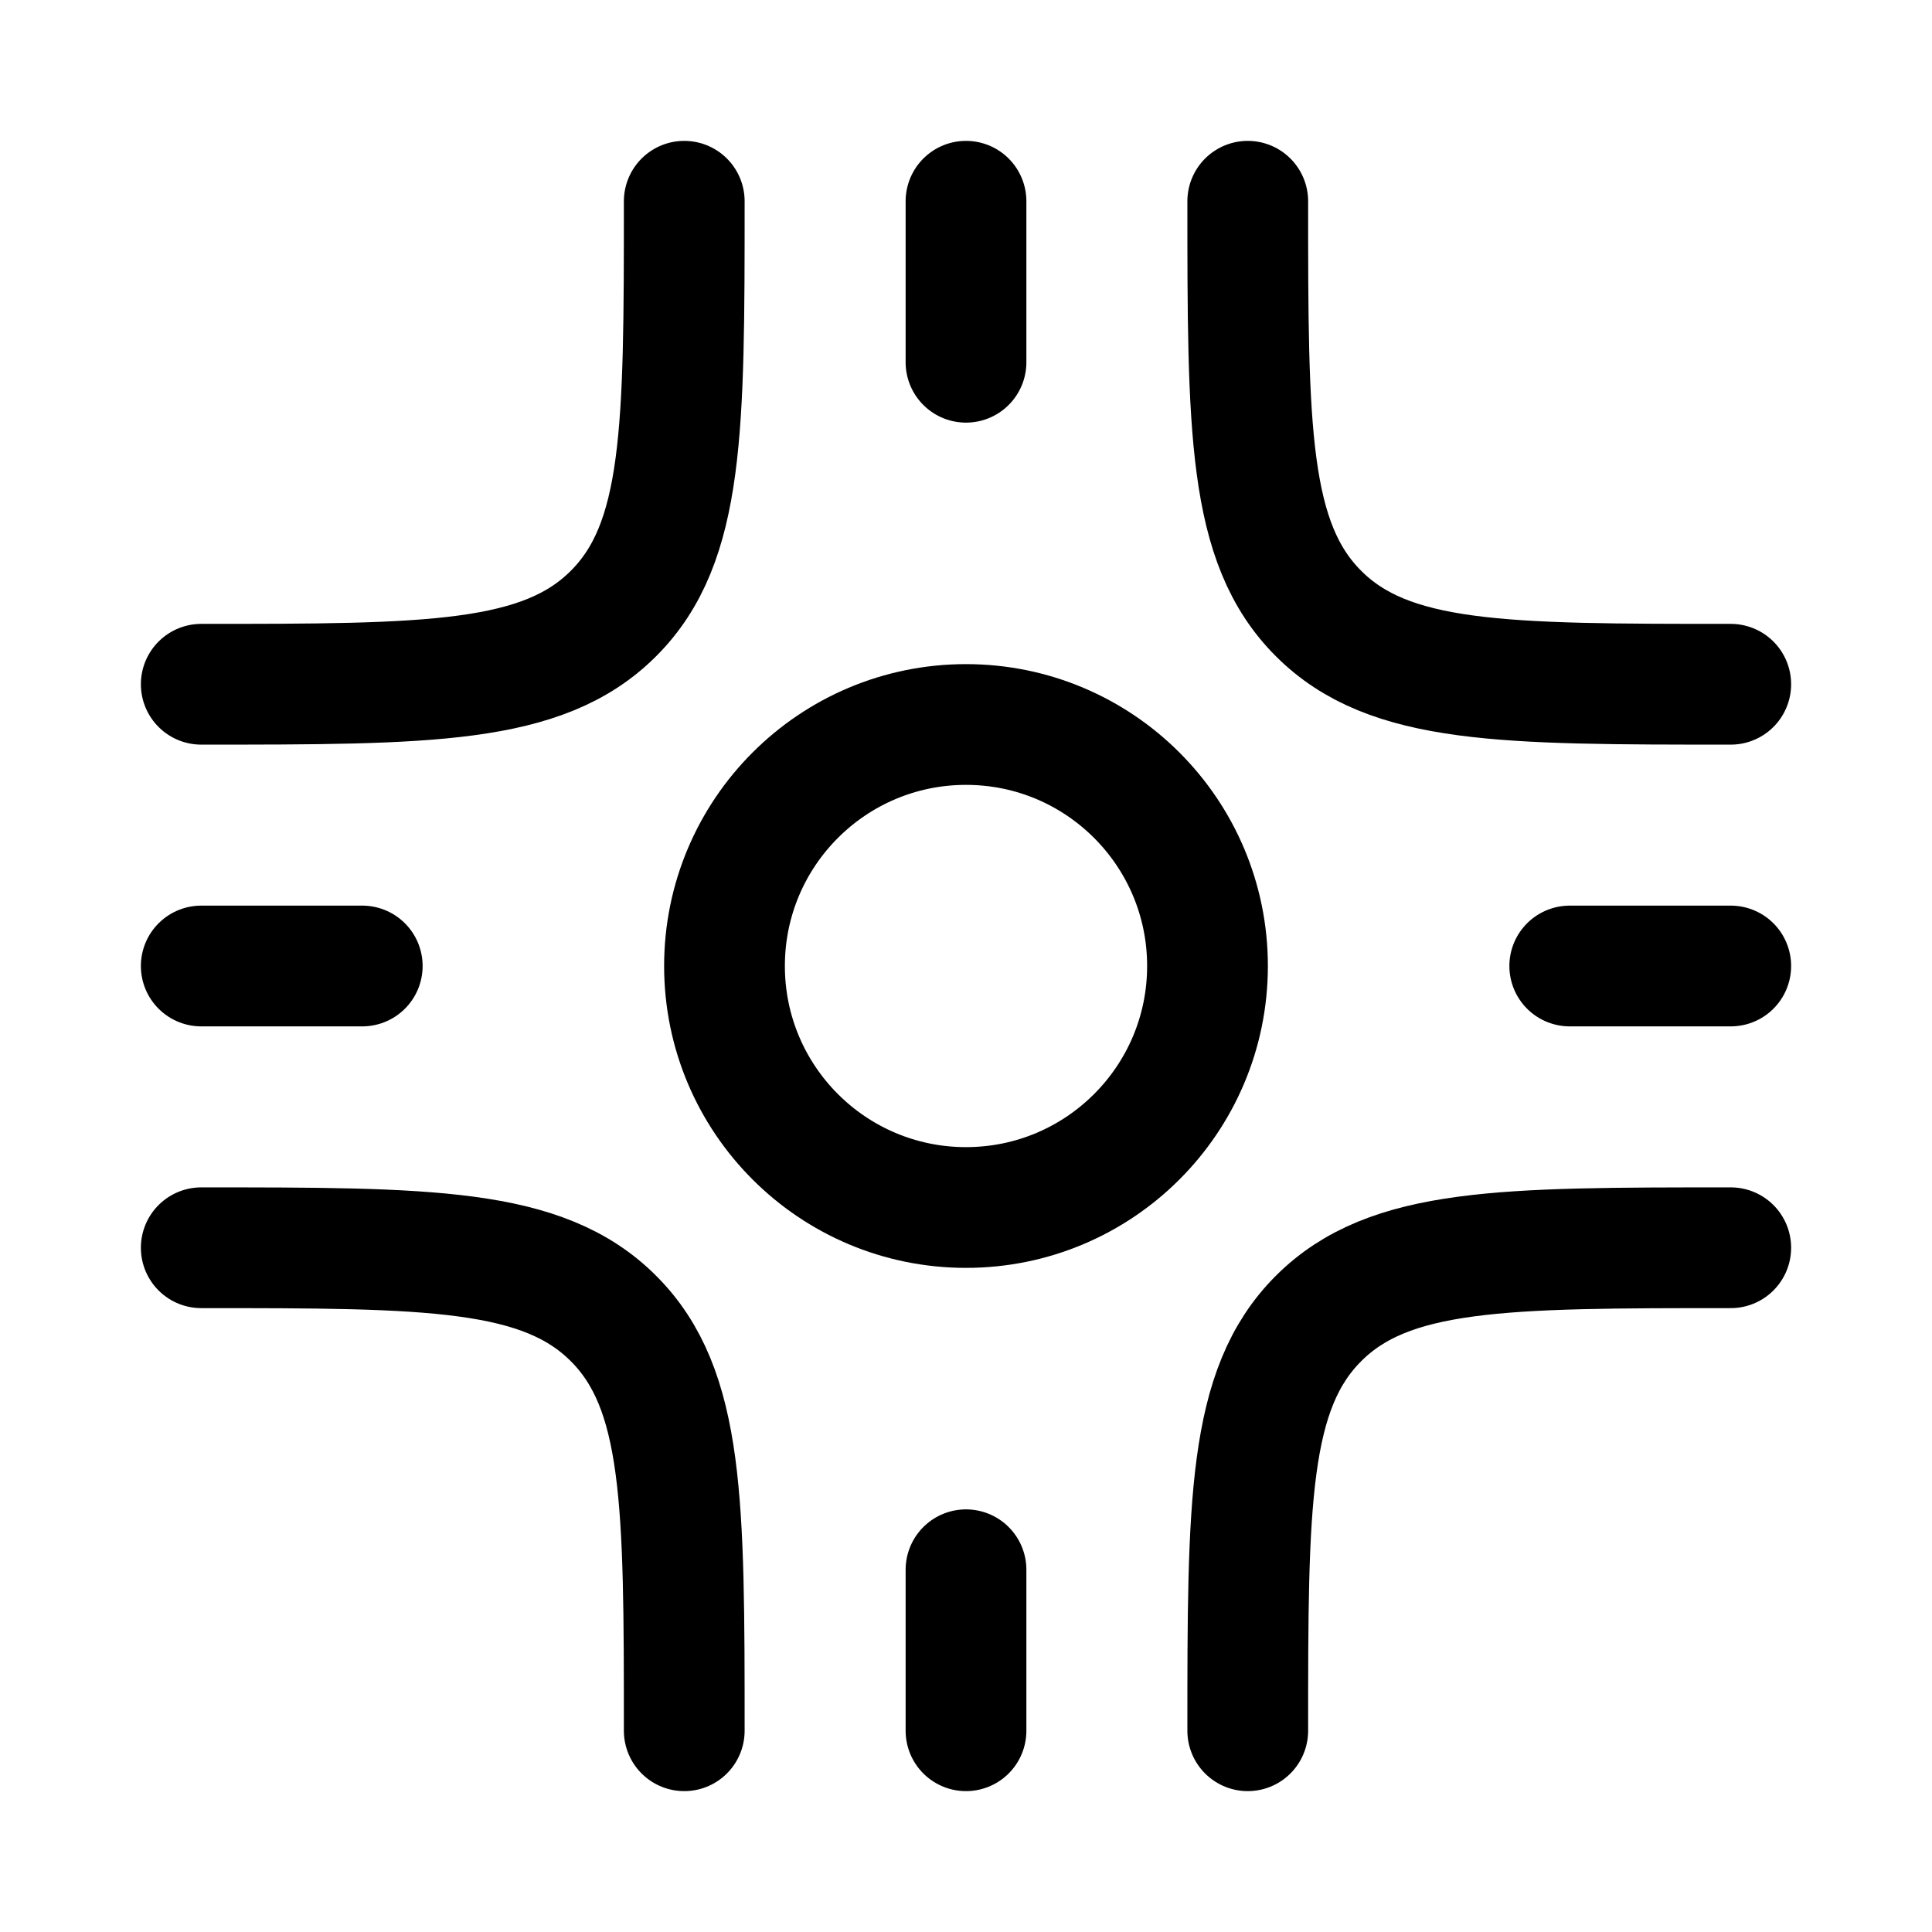
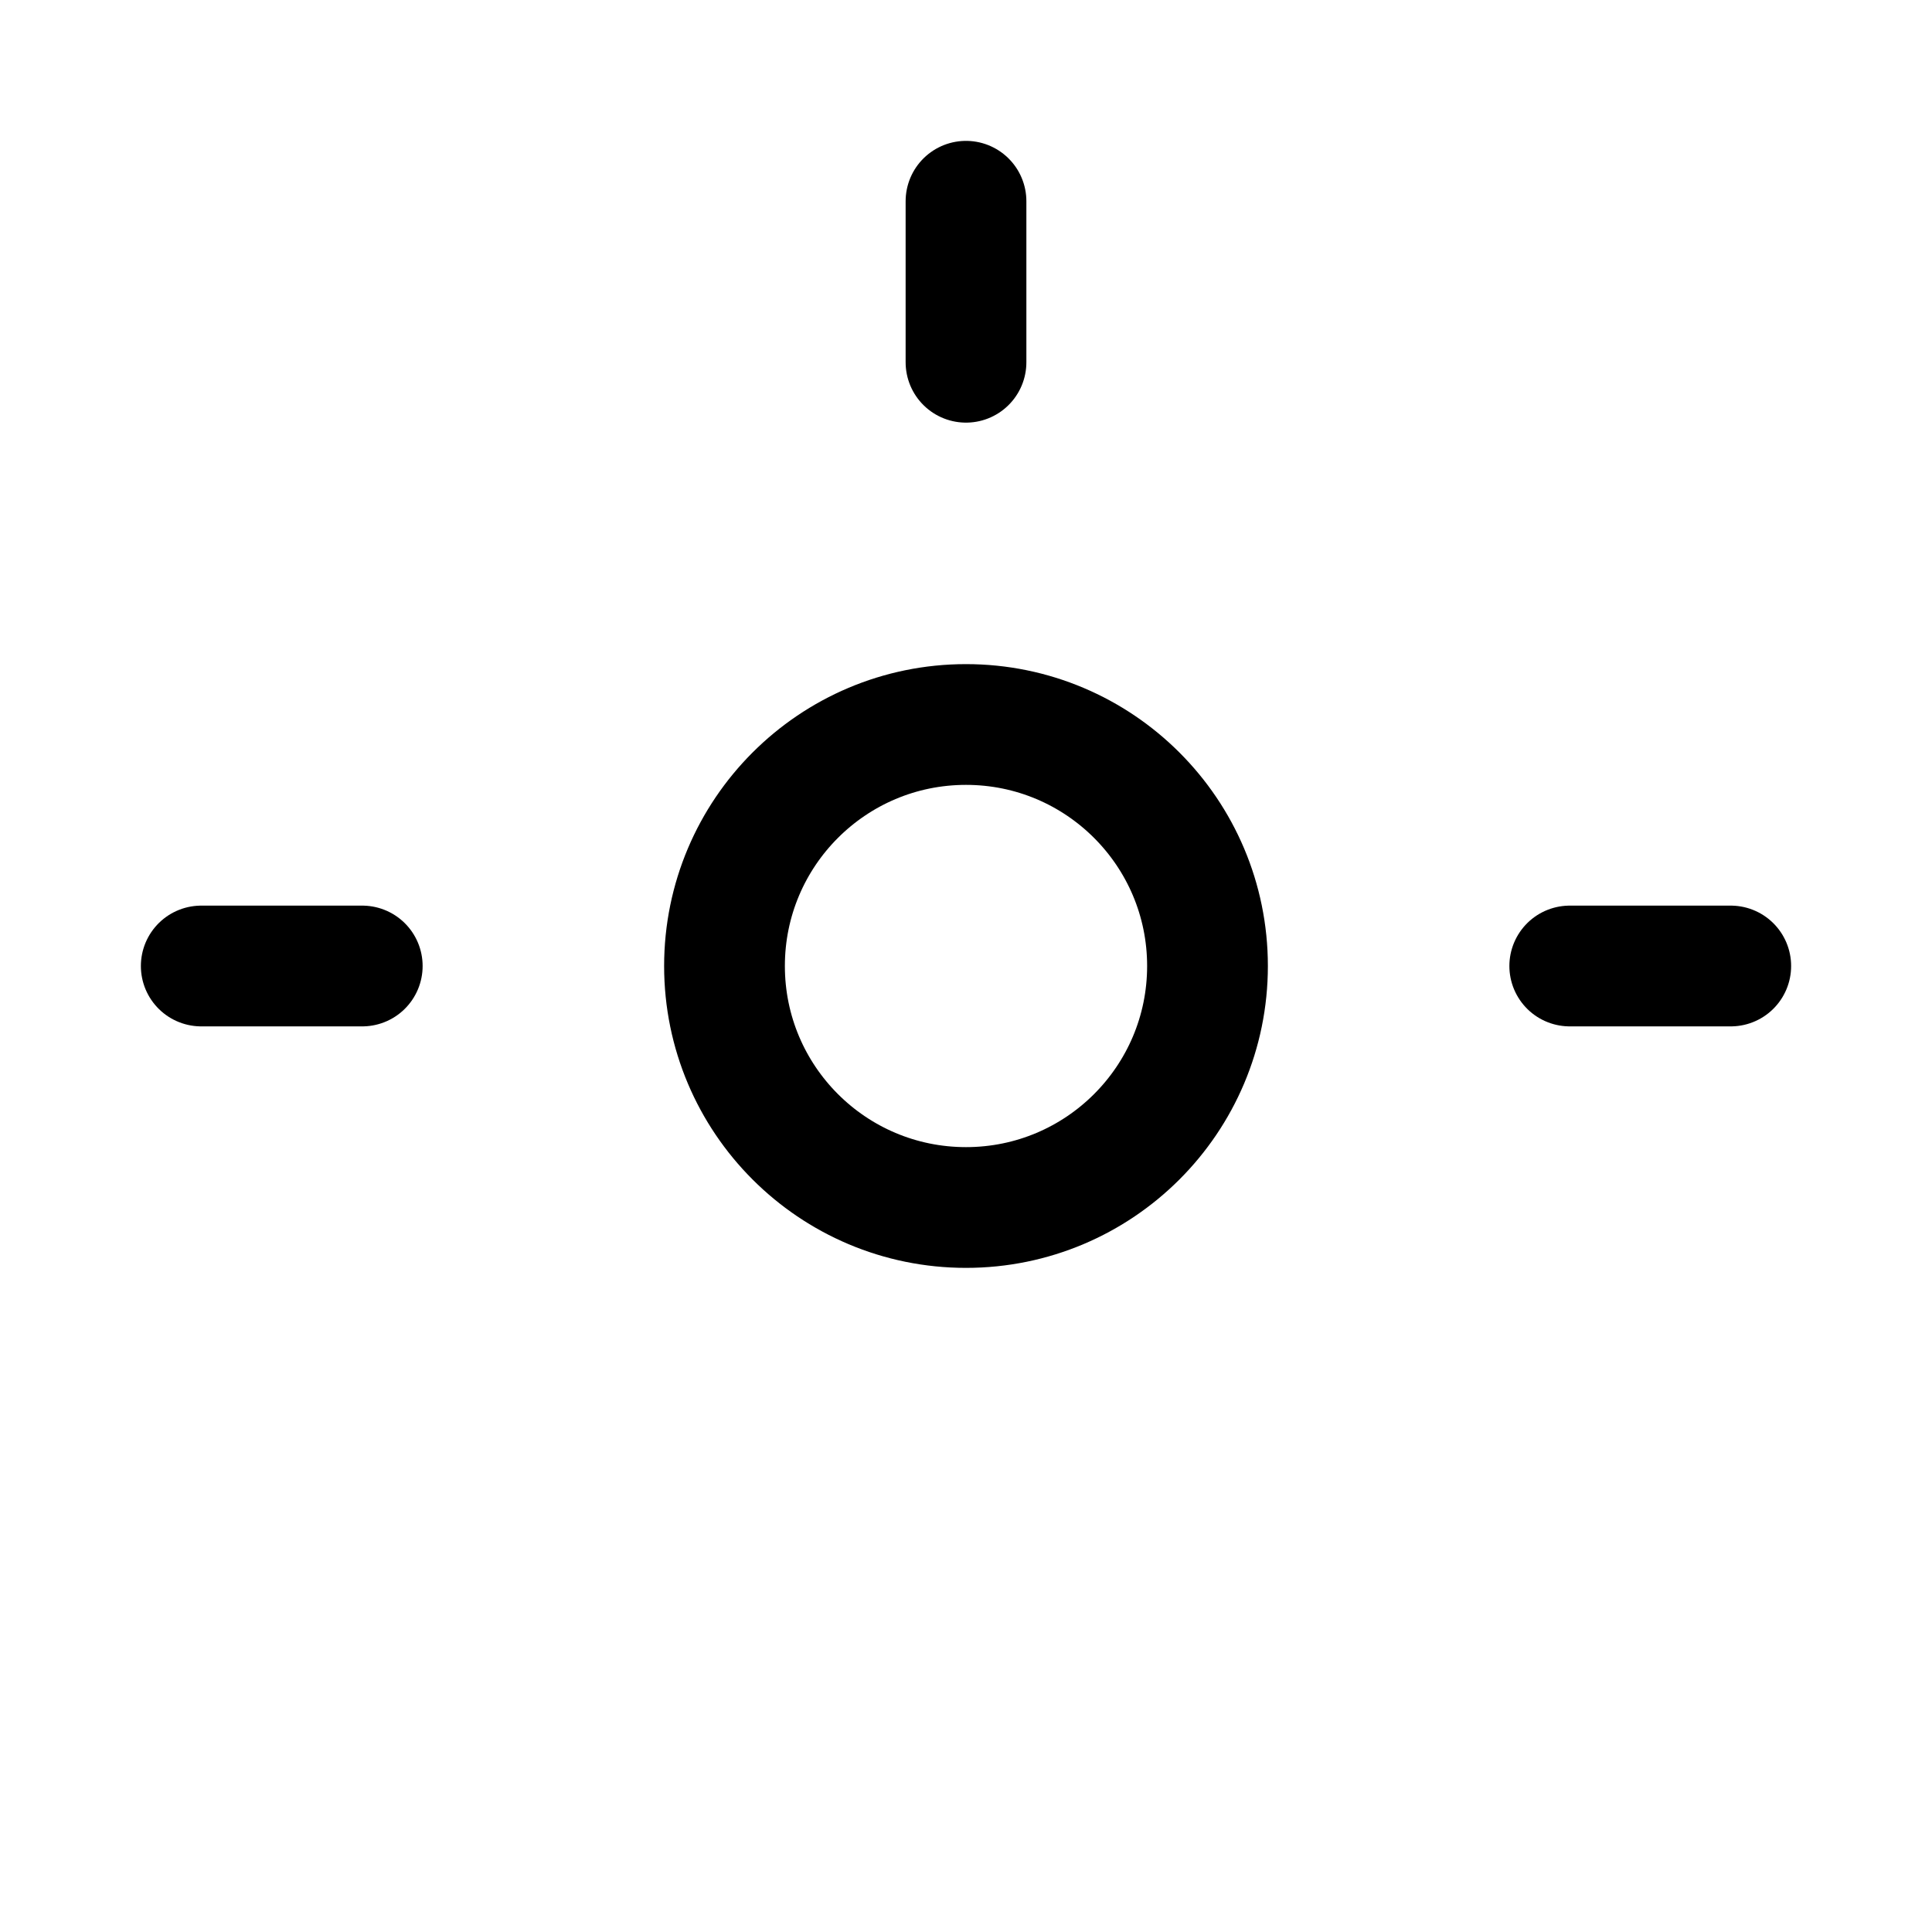
<svg xmlns="http://www.w3.org/2000/svg" viewBox="0 0 24 24" color="#000000" fill="none">
-   <path d="M15.5 2.5C15.5 5.328 15.5 6.743 16.379 7.621C17.257 8.5 18.672 8.5 21.5 8.5" stroke="currentColor" stroke-width="1.5" stroke-linecap="round" stroke-linejoin="round" />
-   <path d="M15.5 21.5C15.5 18.672 15.5 17.257 16.379 16.379C17.257 15.5 18.672 15.5 21.5 15.5" stroke="currentColor" stroke-width="1.5" stroke-linecap="round" stroke-linejoin="round" />
-   <path d="M8.5 2.5C8.5 5.328 8.5 6.743 7.621 7.621C6.743 8.5 5.328 8.5 2.5 8.5" stroke="currentColor" stroke-width="1.5" stroke-linecap="round" stroke-linejoin="round" />
-   <path d="M8.5 21.5C8.5 18.672 8.5 17.257 7.621 16.379C6.743 15.5 5.328 15.5 2.5 15.5" stroke="currentColor" stroke-width="1.5" stroke-linecap="round" stroke-linejoin="round" />
  <path d="M15 12C15 13.657 13.657 15 12 15C10.343 15 9 13.657 9 12C9 10.343 10.343 9 12 9C13.657 9 15 10.343 15 12Z" stroke="currentColor" stroke-width="1.5" stroke-linecap="round" stroke-linejoin="round" />
  <path d="M12 2.5V4.5" stroke="currentColor" stroke-width="1.5" stroke-linecap="round" stroke-linejoin="round" />
  <path d="M21.5 12L19.5 12" stroke="currentColor" stroke-width="1.5" stroke-linecap="round" stroke-linejoin="round" />
-   <path d="M12 19.5V21.5" stroke="currentColor" stroke-width="1.5" stroke-linecap="round" stroke-linejoin="round" />
  <path d="M4.5 12L2.5 12" stroke="currentColor" stroke-width="1.5" stroke-linecap="round" stroke-linejoin="round" />
</svg>